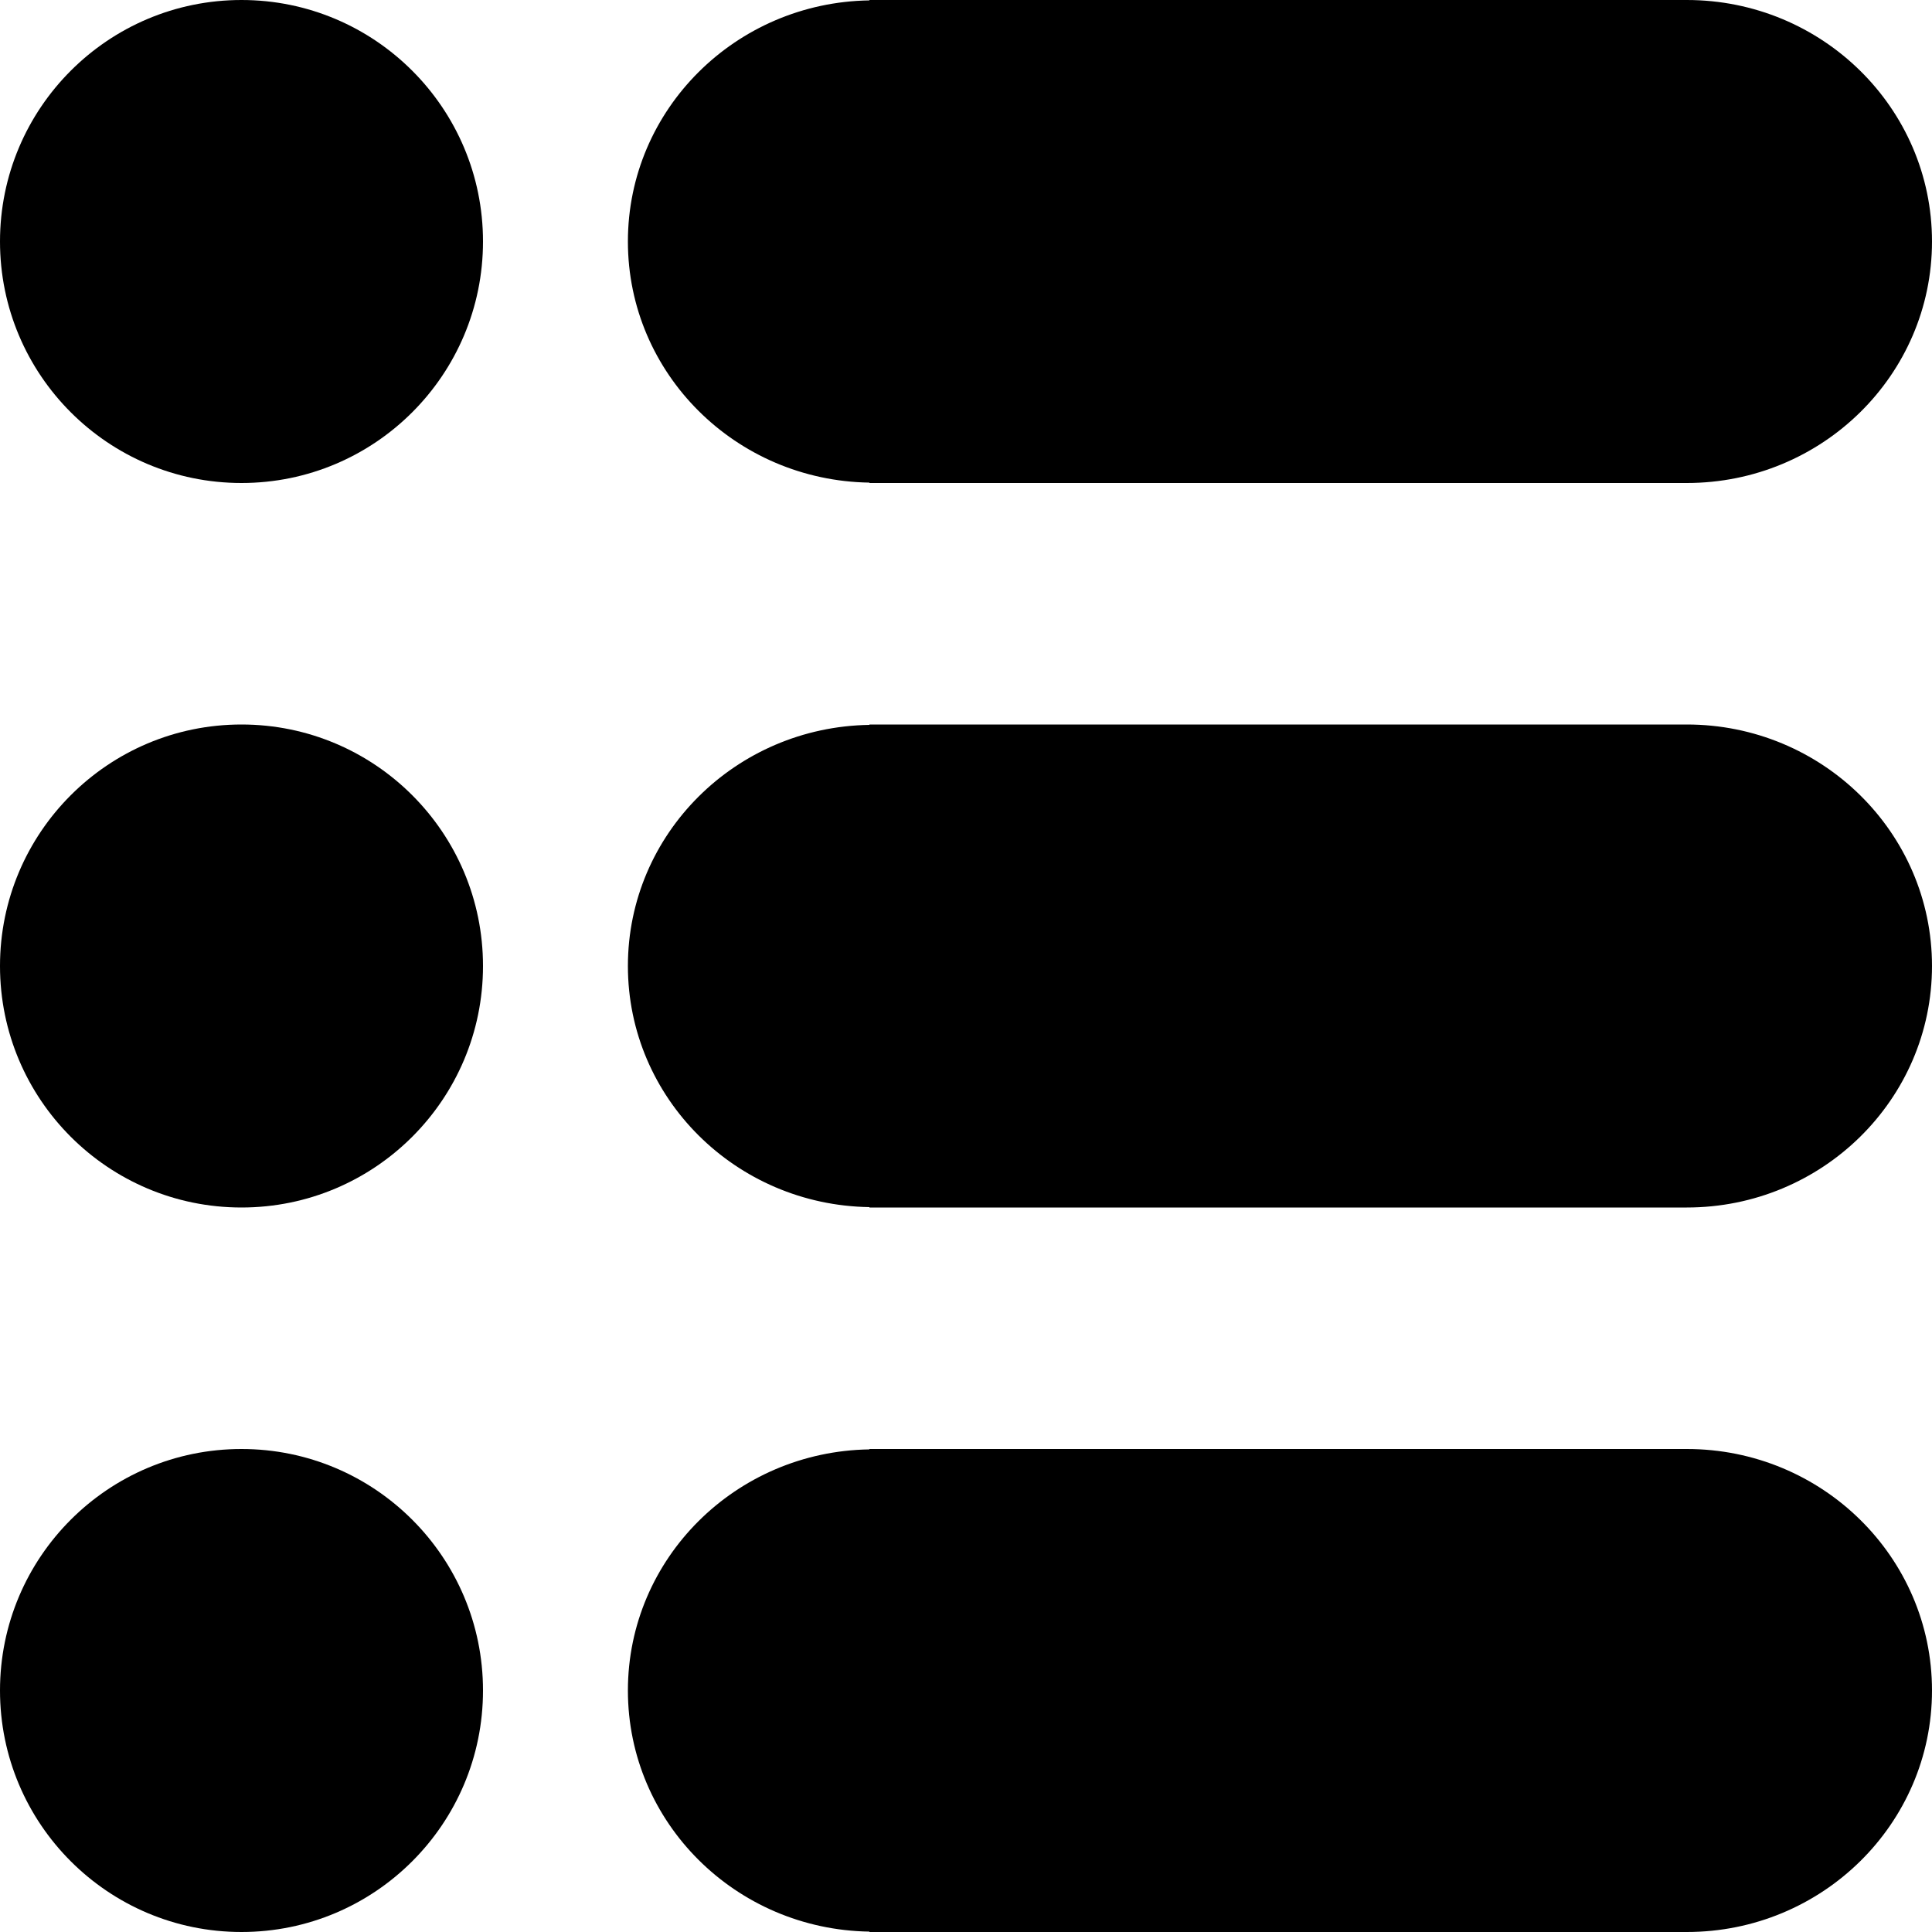
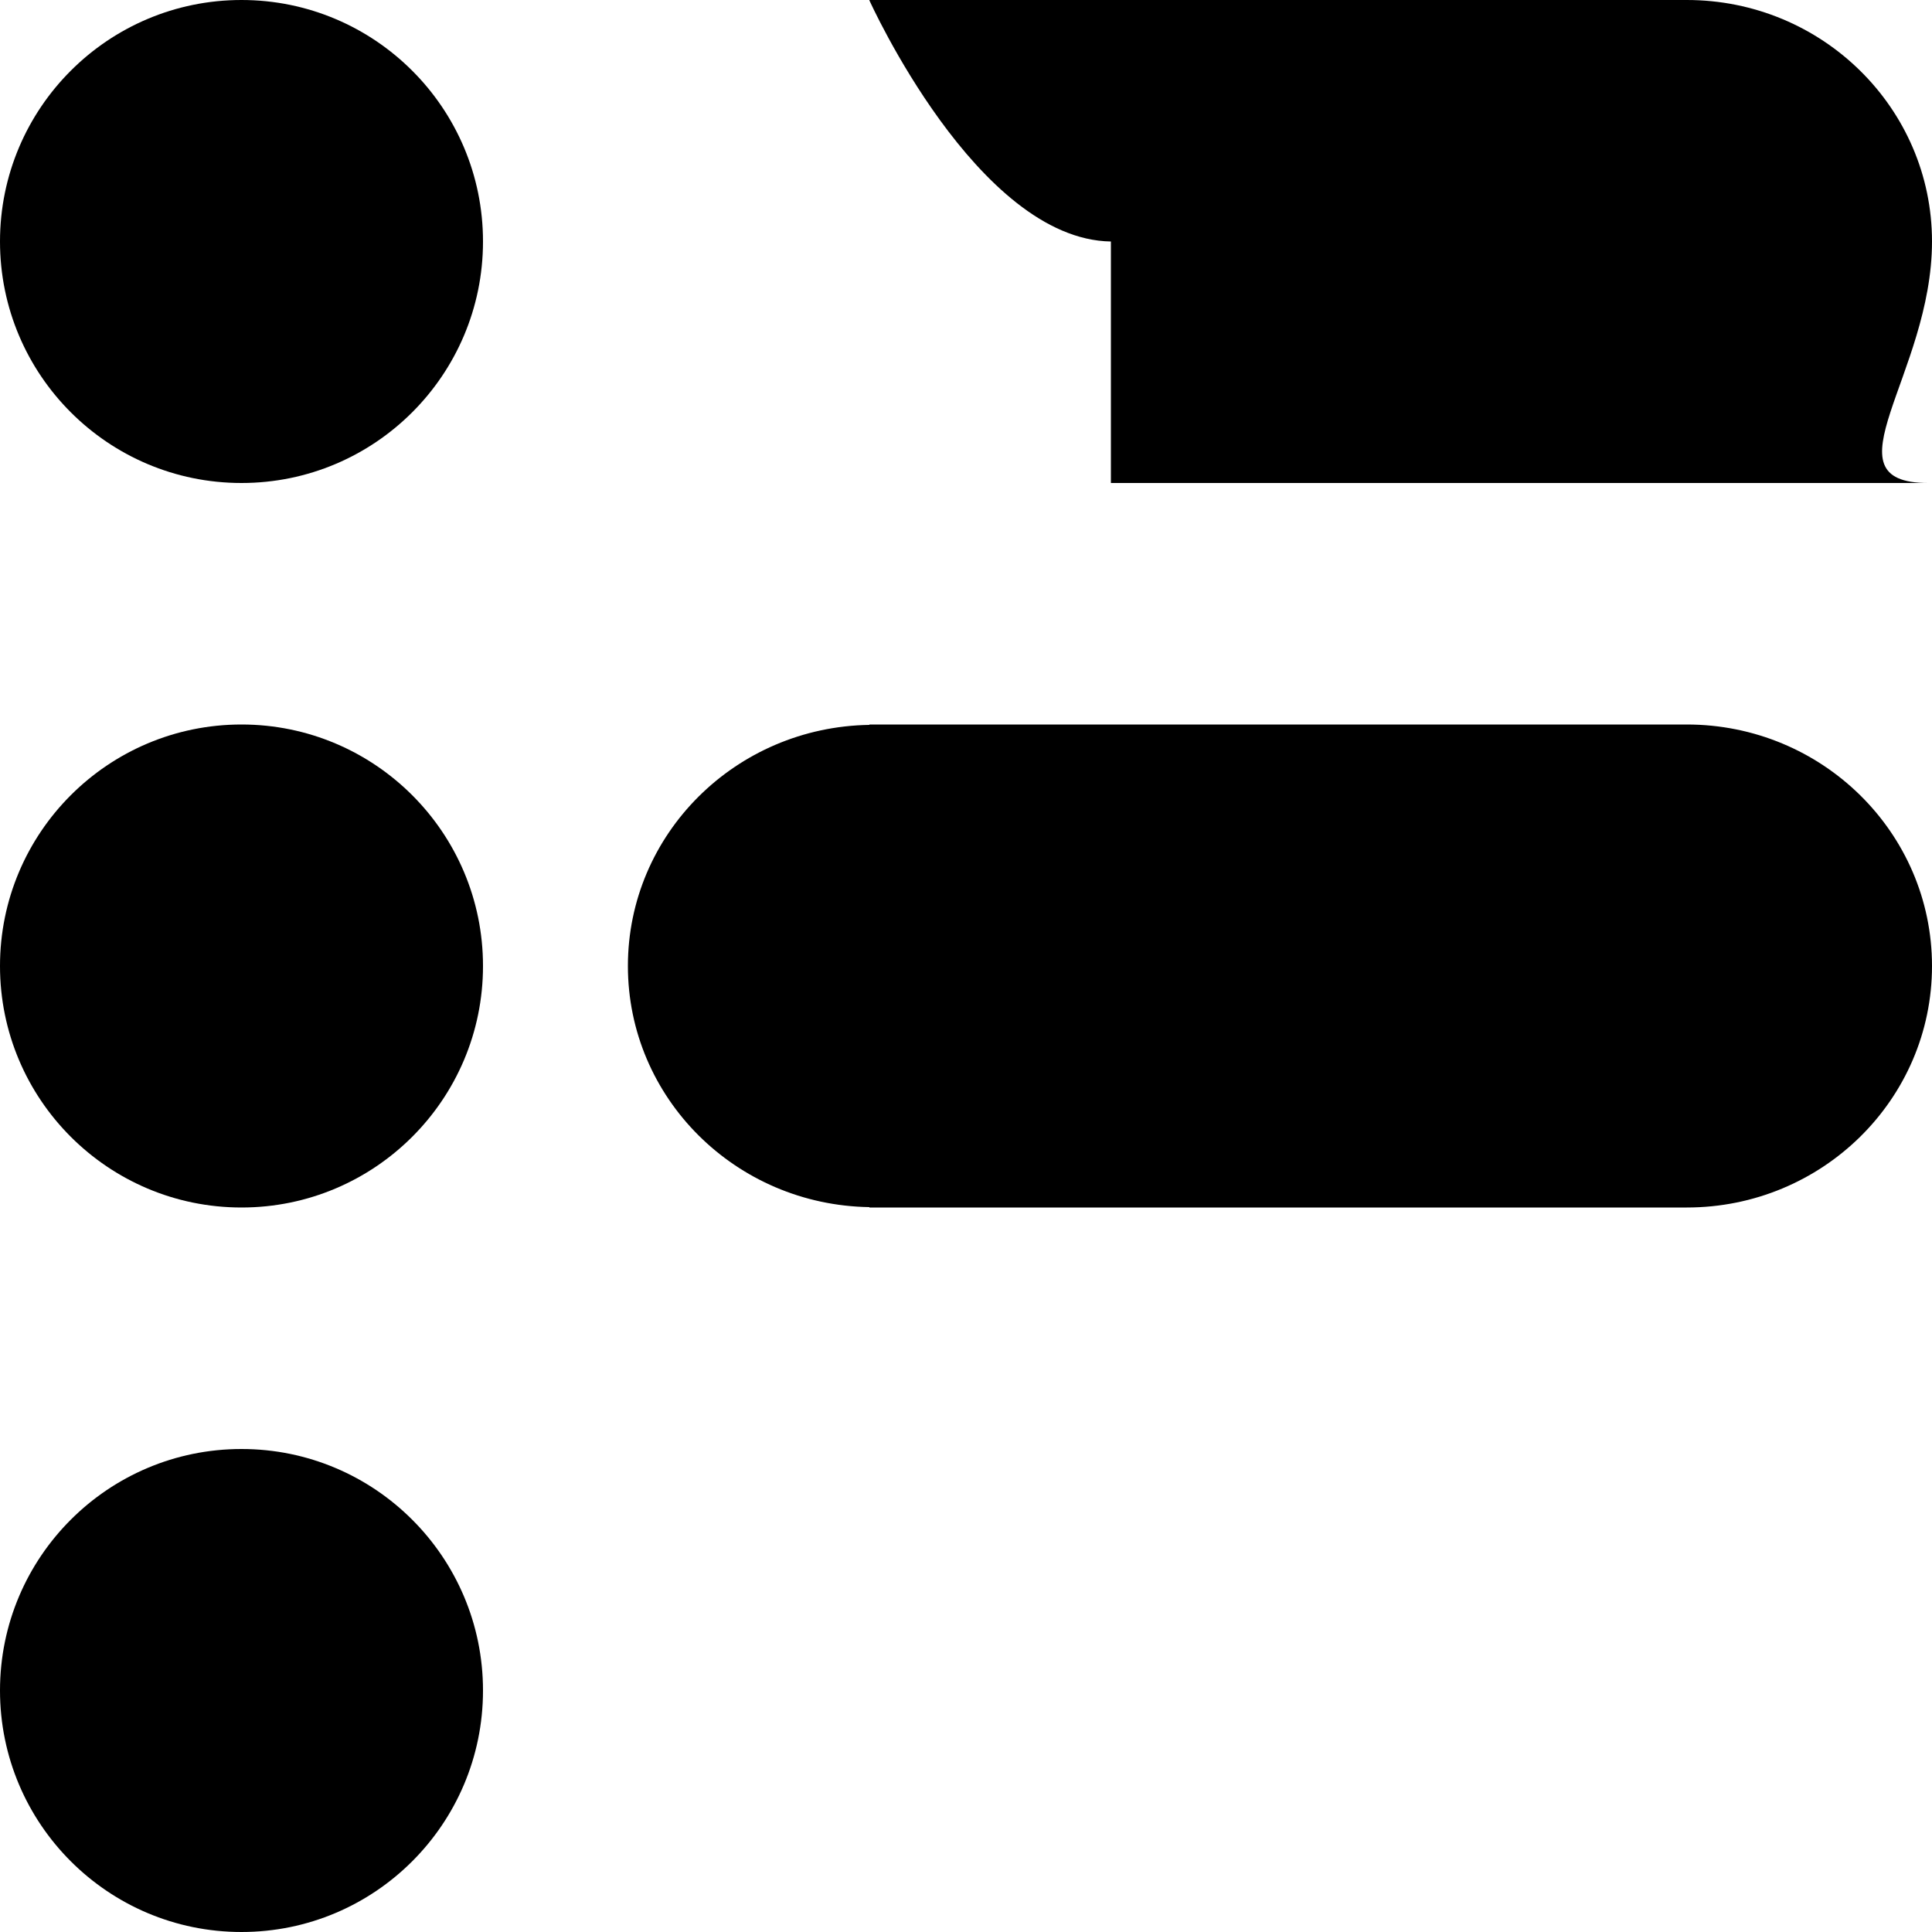
<svg xmlns="http://www.w3.org/2000/svg" version="1.1" id="Camada_1" x="0px" y="0px" viewBox="0 0 40 40" style="enable-background:new 0 0 40 40;" xml:space="preserve">
-   <path style="fill-rule:evenodd;clip-rule:evenodd;" d="M34.923,0H18v0.008C15.232,0.05,13,2.265,13,5s2.232,4.95,5,4.992V10h16.923  C37.727,10,40,7.761,40,5S37.727,0,34.923,0z" />
+   <path style="fill-rule:evenodd;clip-rule:evenodd;" d="M34.923,0H18v0.008s2.232,4.95,5,4.992V10h16.923  C37.727,10,40,7.761,40,5S37.727,0,34.923,0z" />
  <path style="fill-rule:evenodd;clip-rule:evenodd;" d="M34.923,15H18v0.008c-2.768,0.042-5,2.257-5,4.992s2.232,4.95,5,4.992V25  h16.923C37.727,25,40,22.761,40,20S37.727,15,34.923,15z" />
-   <path style="fill-rule:evenodd;clip-rule:evenodd;" d="M34.923,30H18v0.008c-2.768,0.042-5,2.257-5,4.992s2.232,4.95,5,4.992V40  h16.923C37.727,40,40,37.761,40,35S37.727,30,34.923,30z" />
  <path style="fill-rule:evenodd;clip-rule:evenodd;" d="M5,30c2.761,0,5,2.239,5,5s-2.239,5-5,5s-5-2.239-5-5S2.239,30,5,30z" />
  <path style="fill-rule:evenodd;clip-rule:evenodd;" d="M5,15c2.761,0,5,2.239,5,5s-2.239,5-5,5s-5-2.239-5-5S2.239,15,5,15z" />
  <path style="fill-rule:evenodd;clip-rule:evenodd;" d="M5,0c2.761,0,5,2.239,5,5s-2.239,5-5,5S0,7.761,0,5S2.239,0,5,0z" />
  <g>
</g>
  <g>
</g>
  <g>
</g>
  <g>
</g>
  <g>
</g>
  <g>
</g>
  <g>
</g>
  <g>
</g>
  <g>
</g>
  <g>
</g>
  <g>
</g>
  <g>
</g>
  <g>
</g>
  <g>
</g>
  <g>
</g>
</svg>